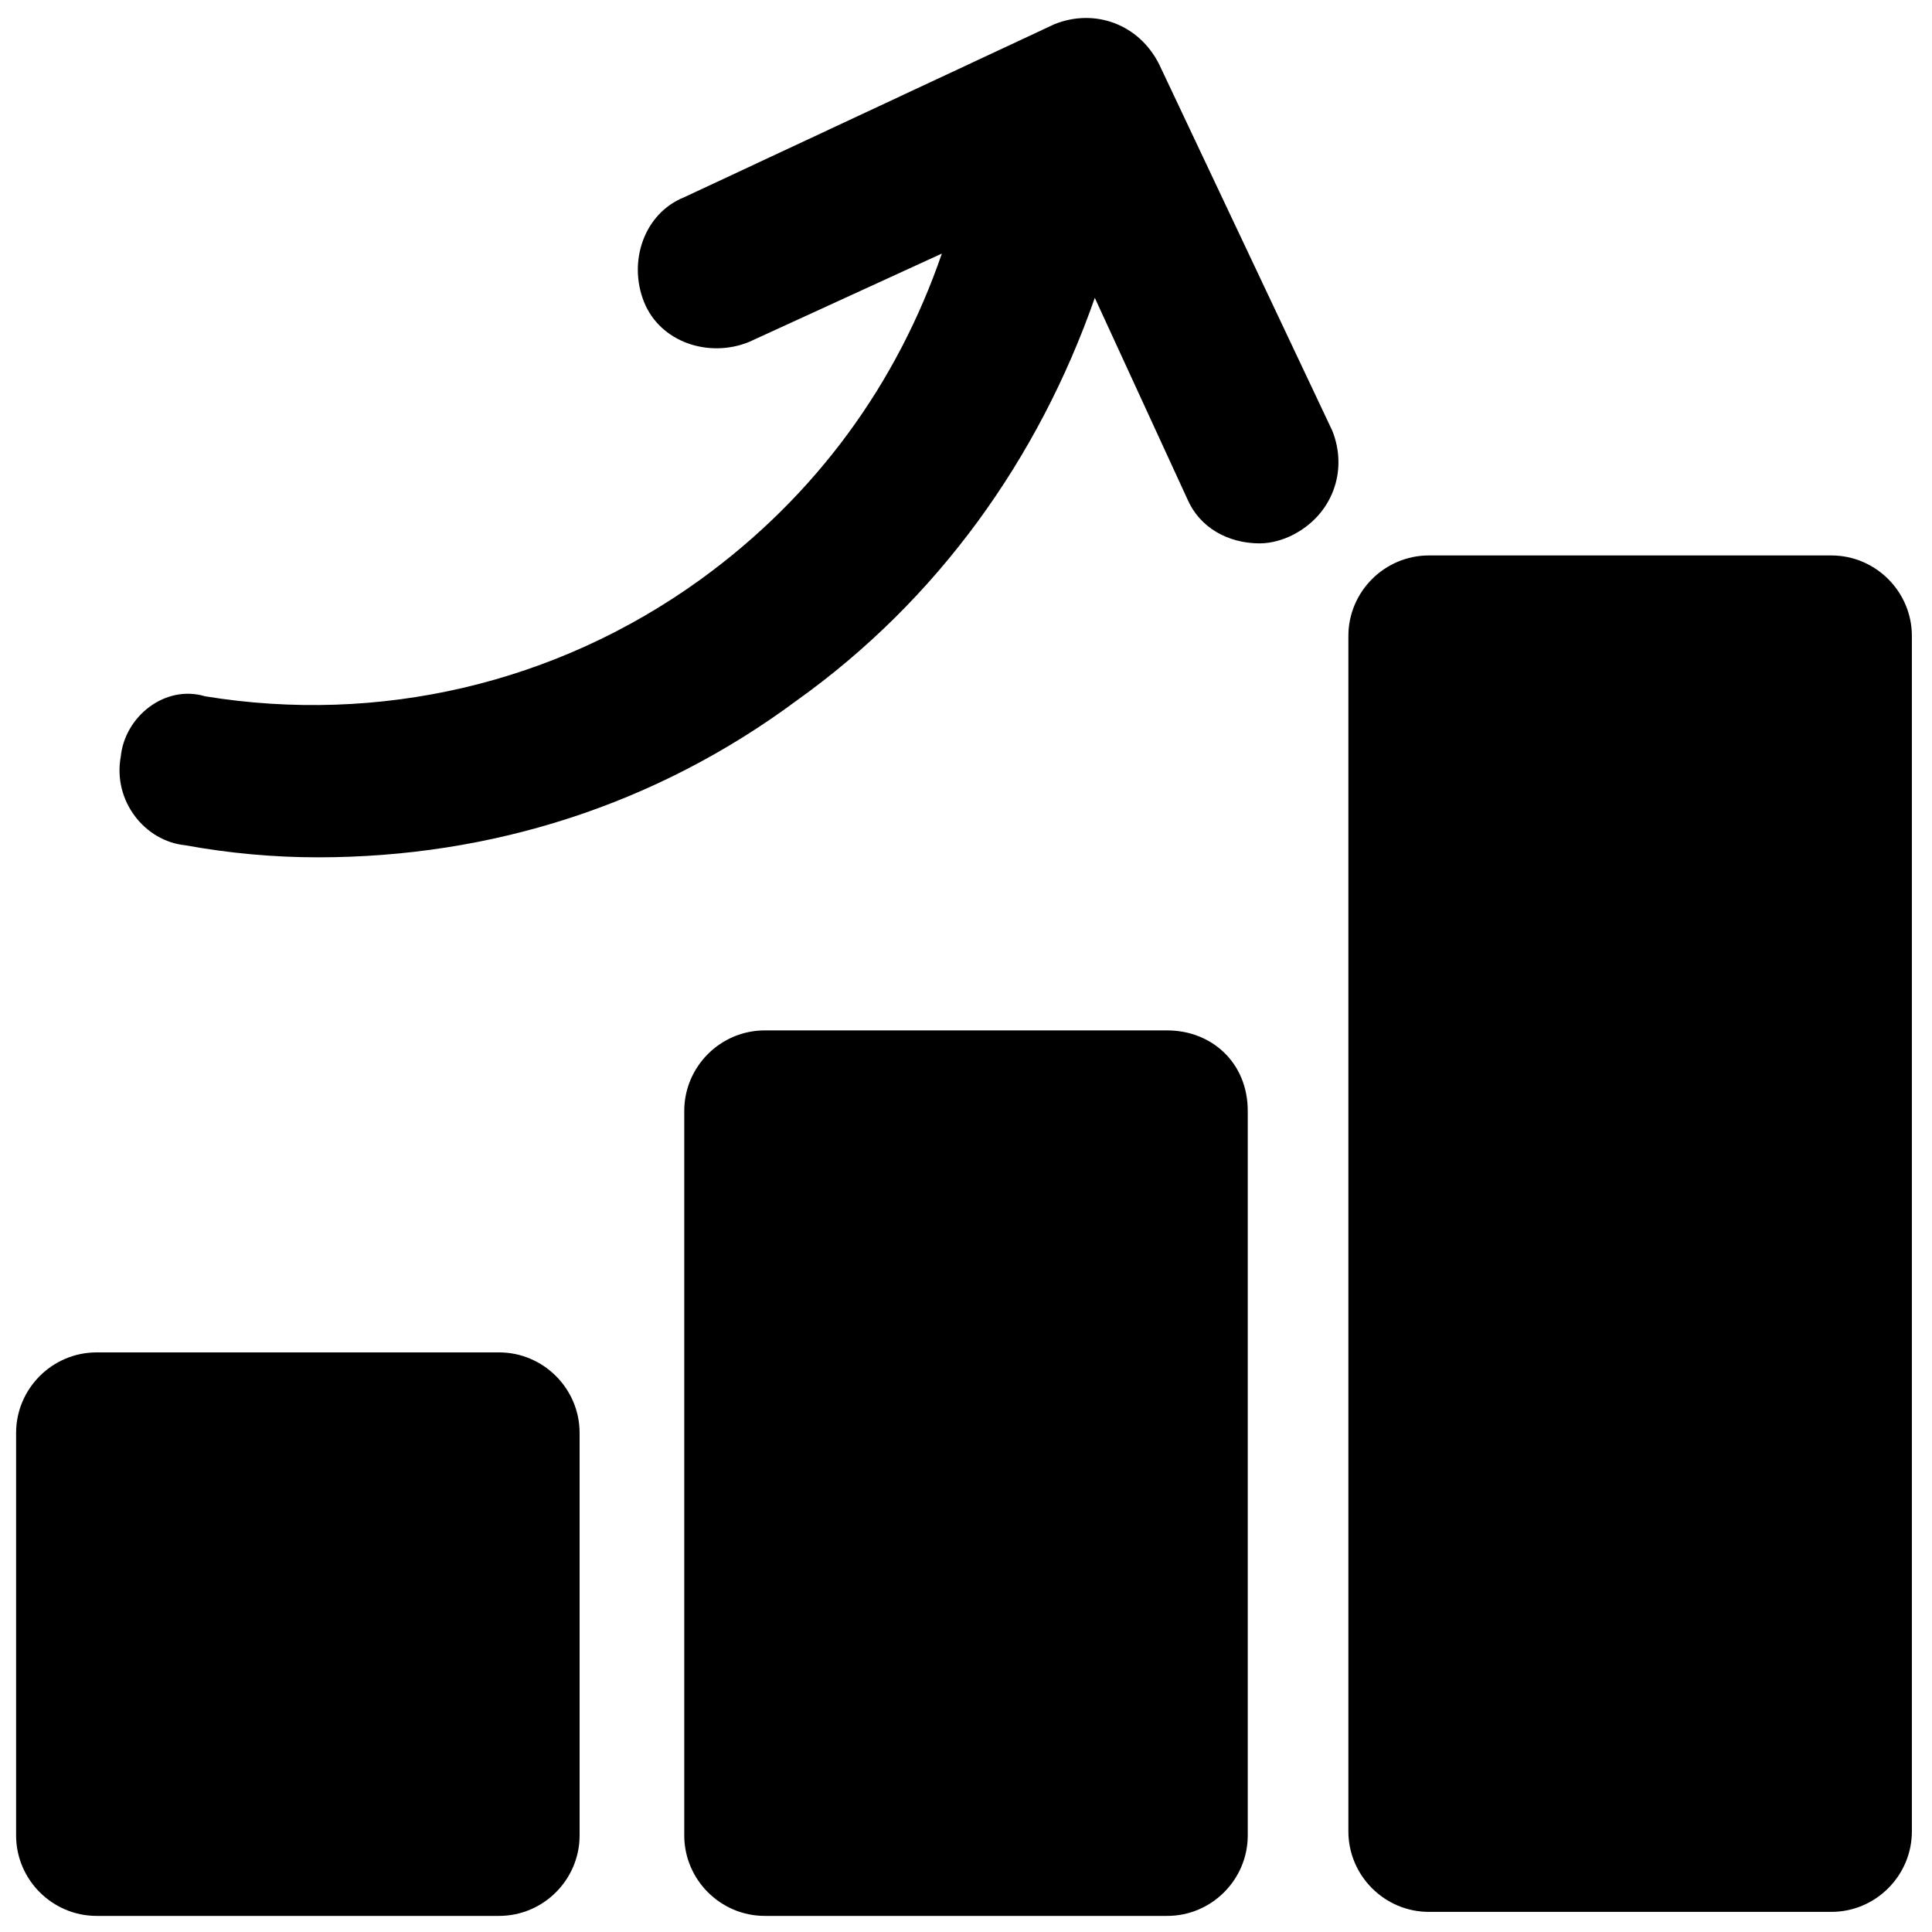
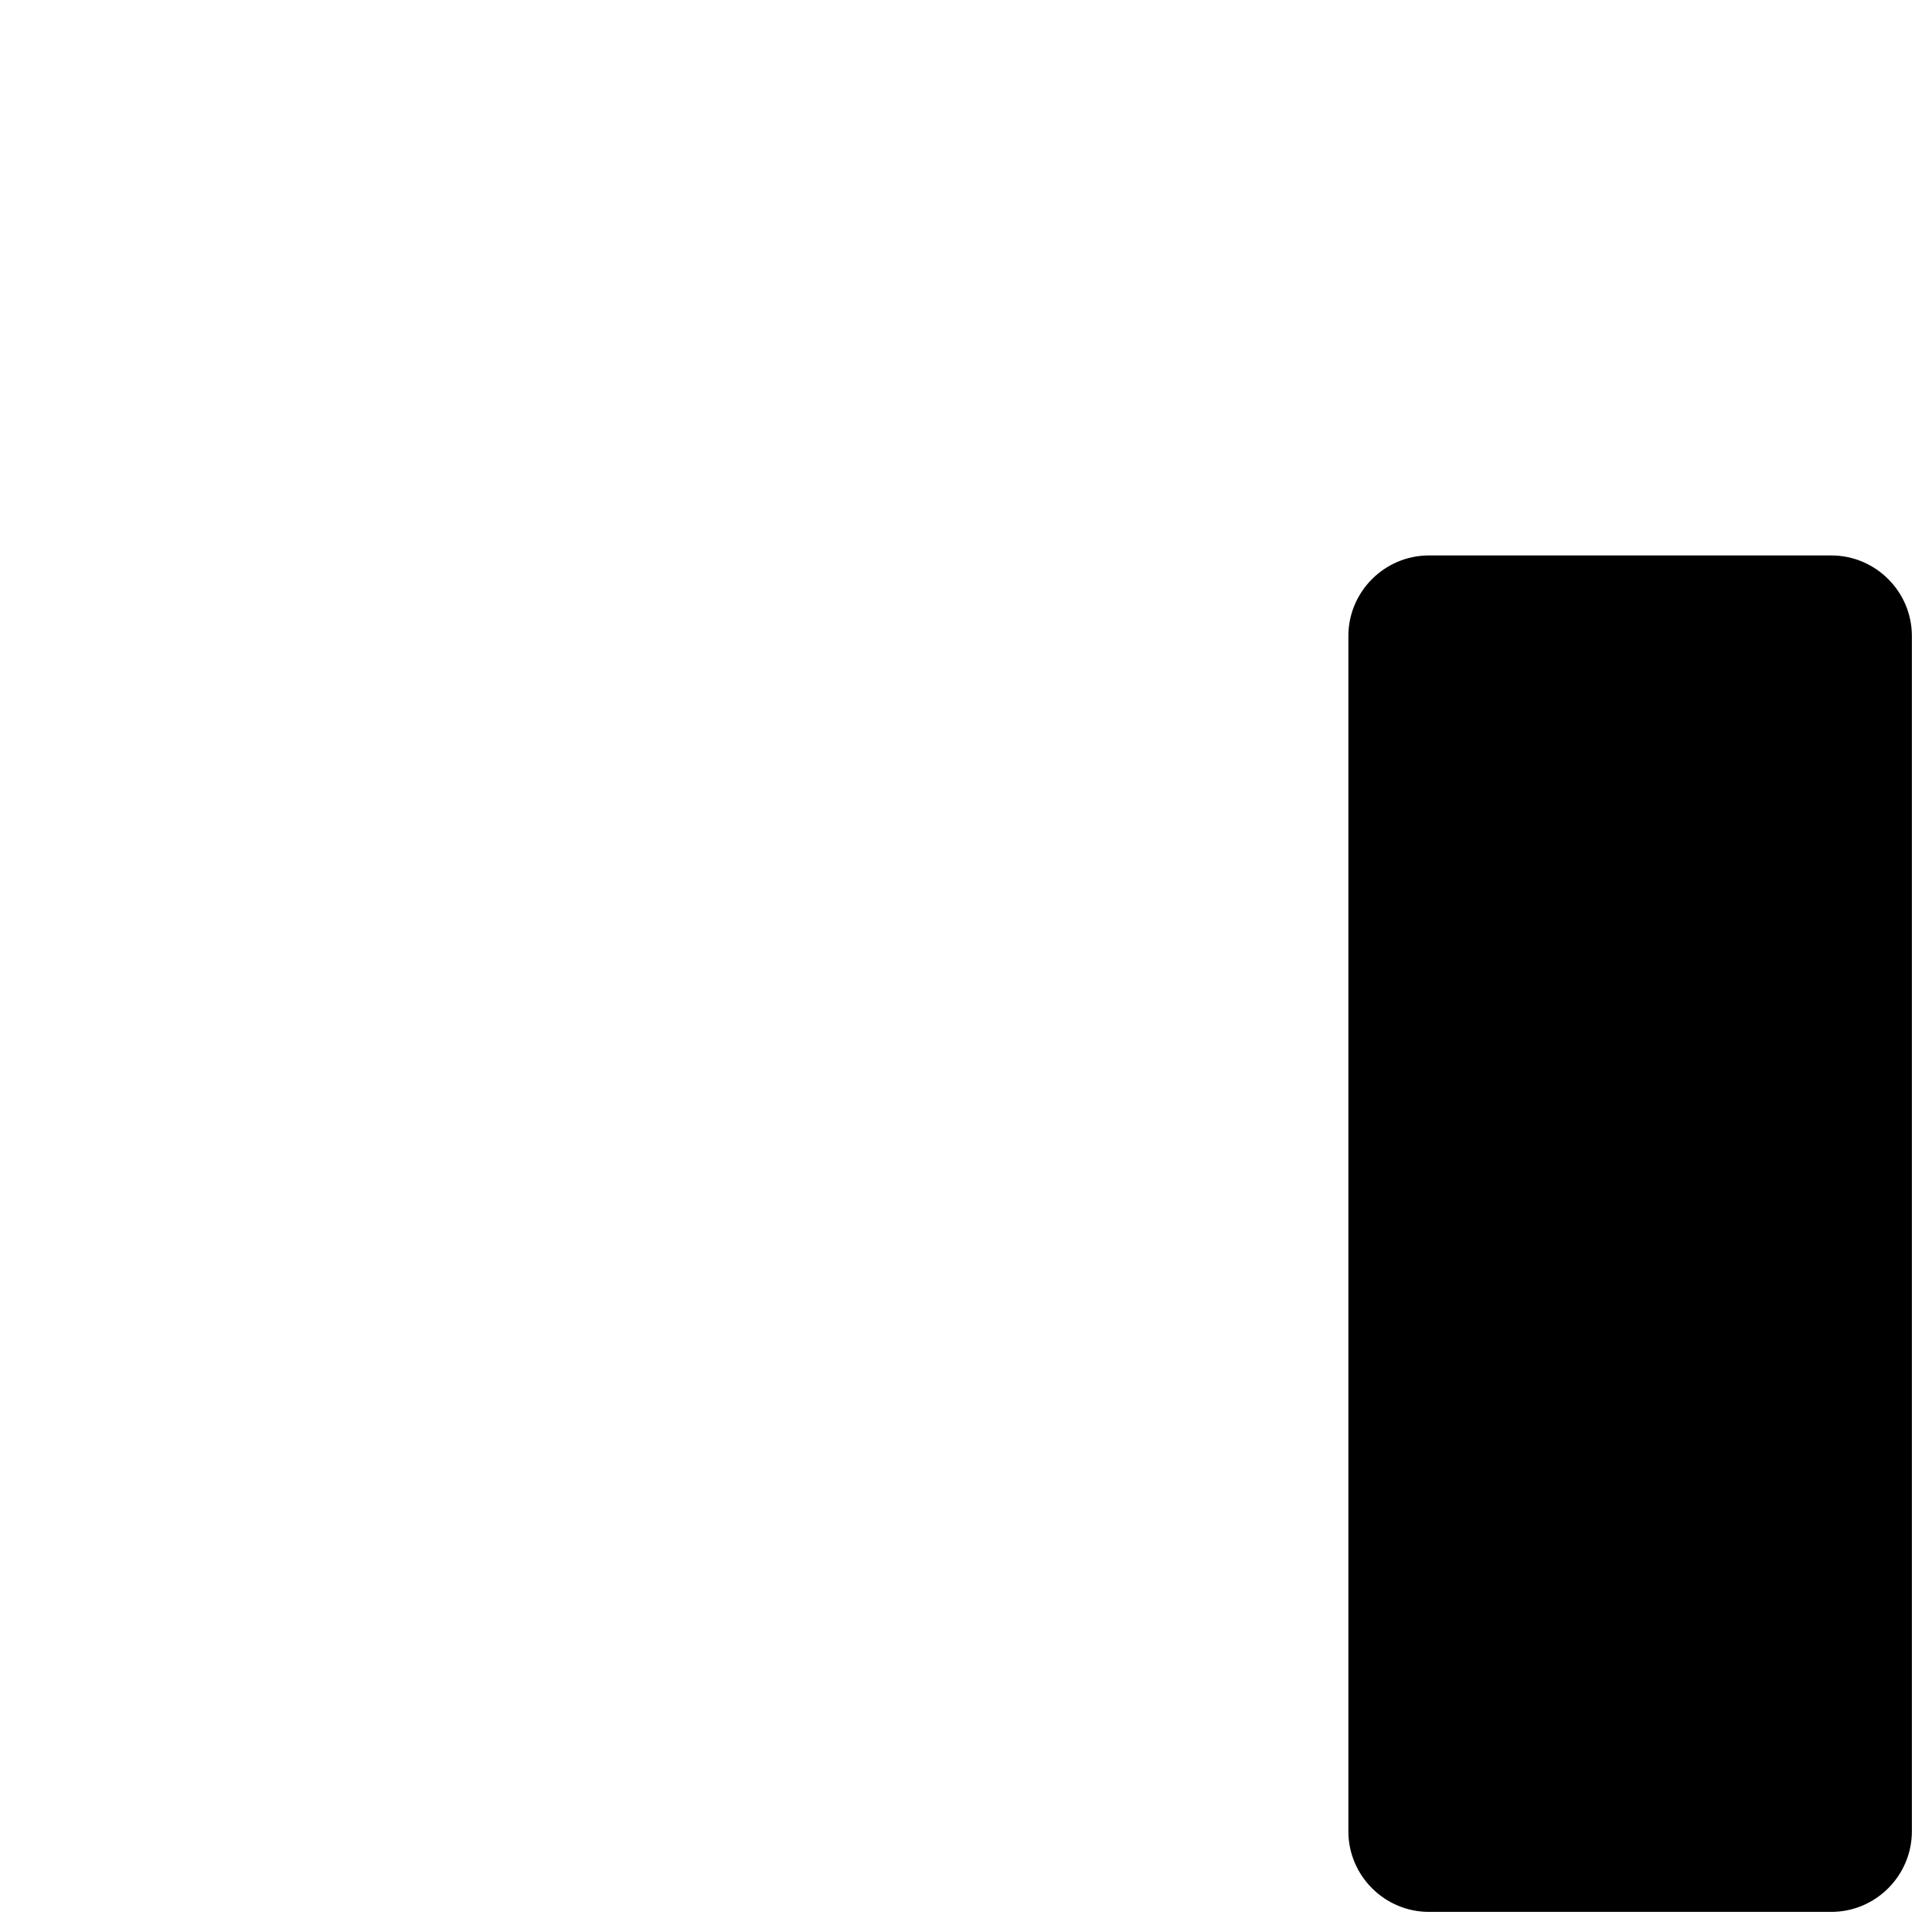
<svg xmlns="http://www.w3.org/2000/svg" id="Layer_1" enable-background="new 0 0 48 48" viewBox="0 0 48 48">
  <g>
    <path d="m45.5 13.8h-10c-1.1 0-2 .9-2 2v29.7c0 1.1.9 2 2 2h10c1.1 0 2-.9 2-2v-29.7c0-1.1-.9-2-2-2z" />
-     <path d="m29 25.6h-10c-1.1 0-2 .9-2 2v18c0 1.1.9 2 2 2h10c1.1 0 2-.9 2-2v-18c0-1.2-.9-2-2-2z" />
-     <path d="m12.4 33.6h-10c-1.1 0-2 .9-2 2v10c0 1.1.9 2 2 2h10c1.1 0 2-.9 2-2v-10c0-1.1-.9-2-2-2z" />
-     <path d="m28.8 1.6c-.5-1-1.6-1.4-2.6-1l-9.2 4.3c-1 .4-1.4 1.6-1 2.6s1.6 1.4 2.6 1l4.8-2.2c-1.1 3.2-3.1 6-6 8.1-3.6 2.6-8 3.6-12.3 2.9-1-.3-2 .5-2.1 1.5-.2 1.1.6 2.1 1.6 2.2 1.1.2 2.2.3 3.3.3 4.3 0 8.4-1.3 11.9-3.9 3.5-2.5 6-6 7.4-10l2.3 5c.3.7 1 1.1 1.8 1.1.3 0 .6-.1.8-.2 1-.5 1.4-1.6 1-2.6z" />
  </g>
</svg>